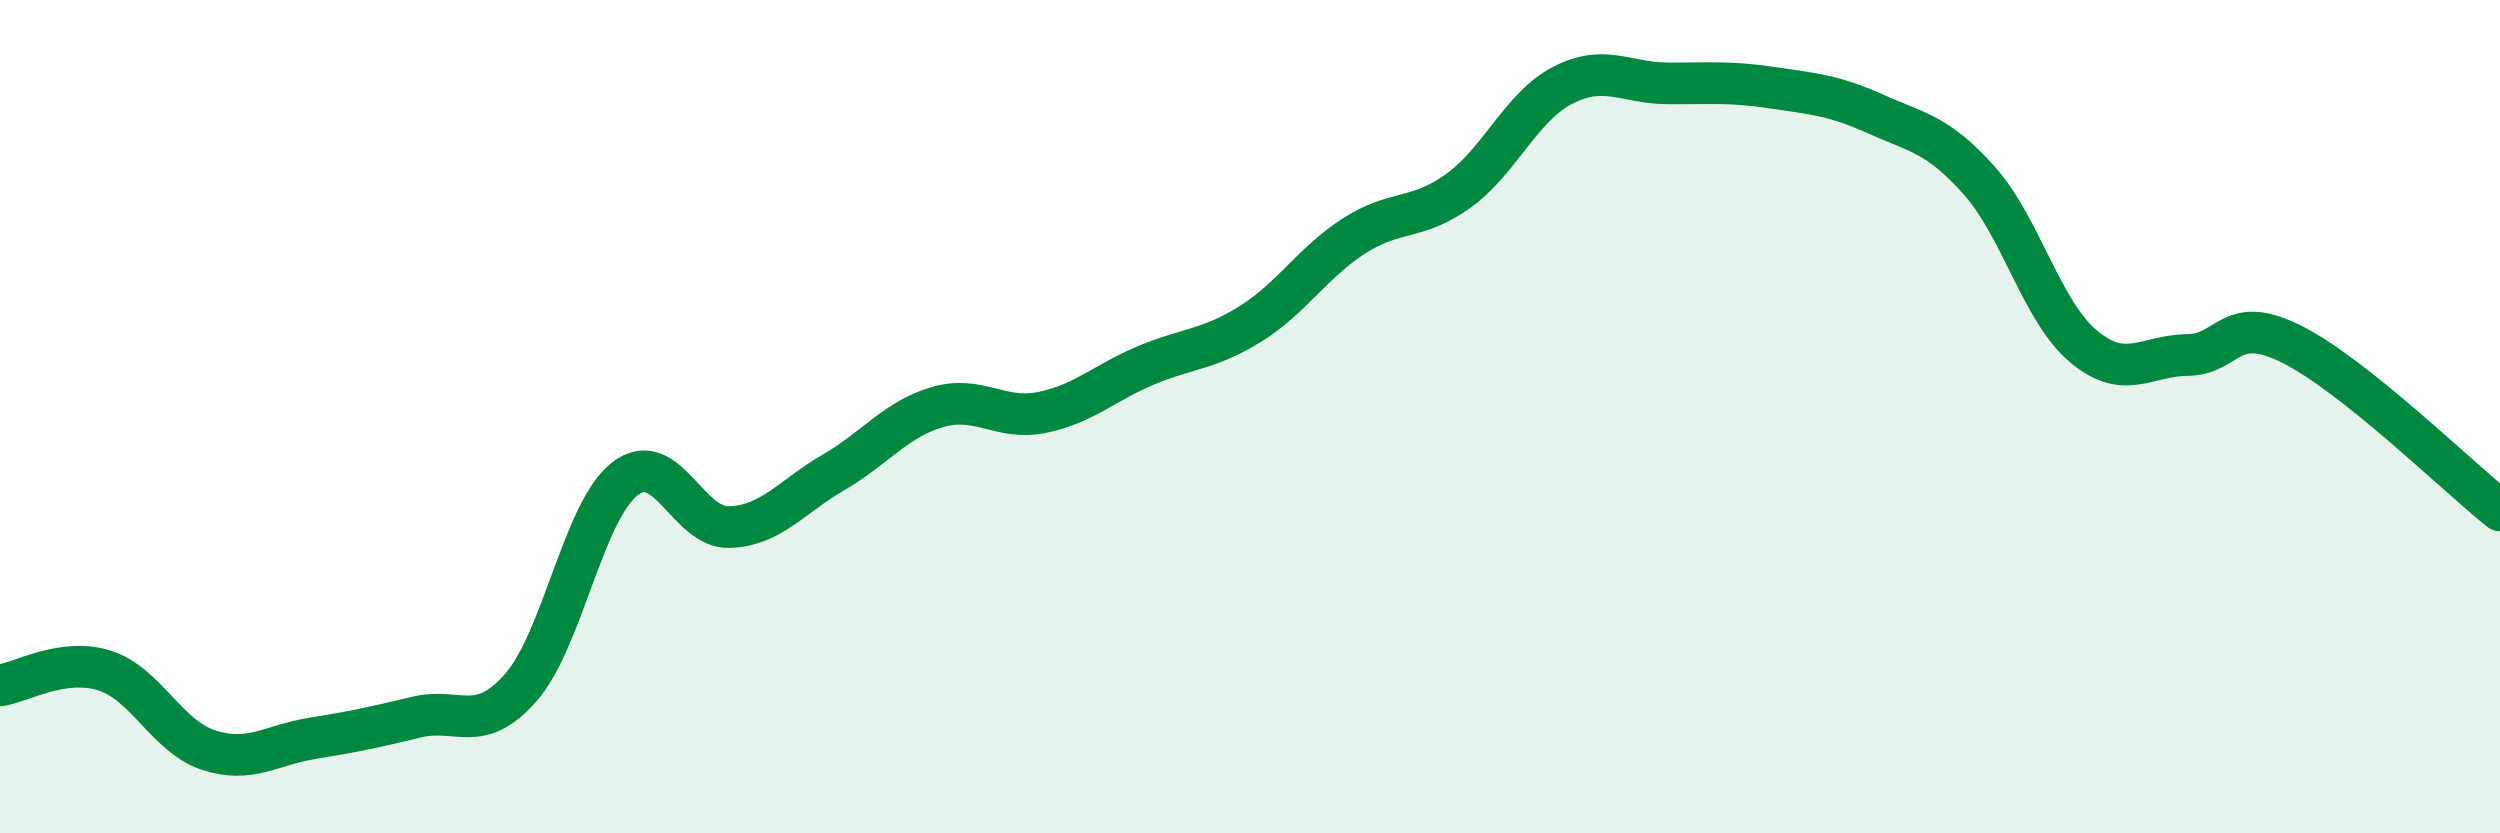
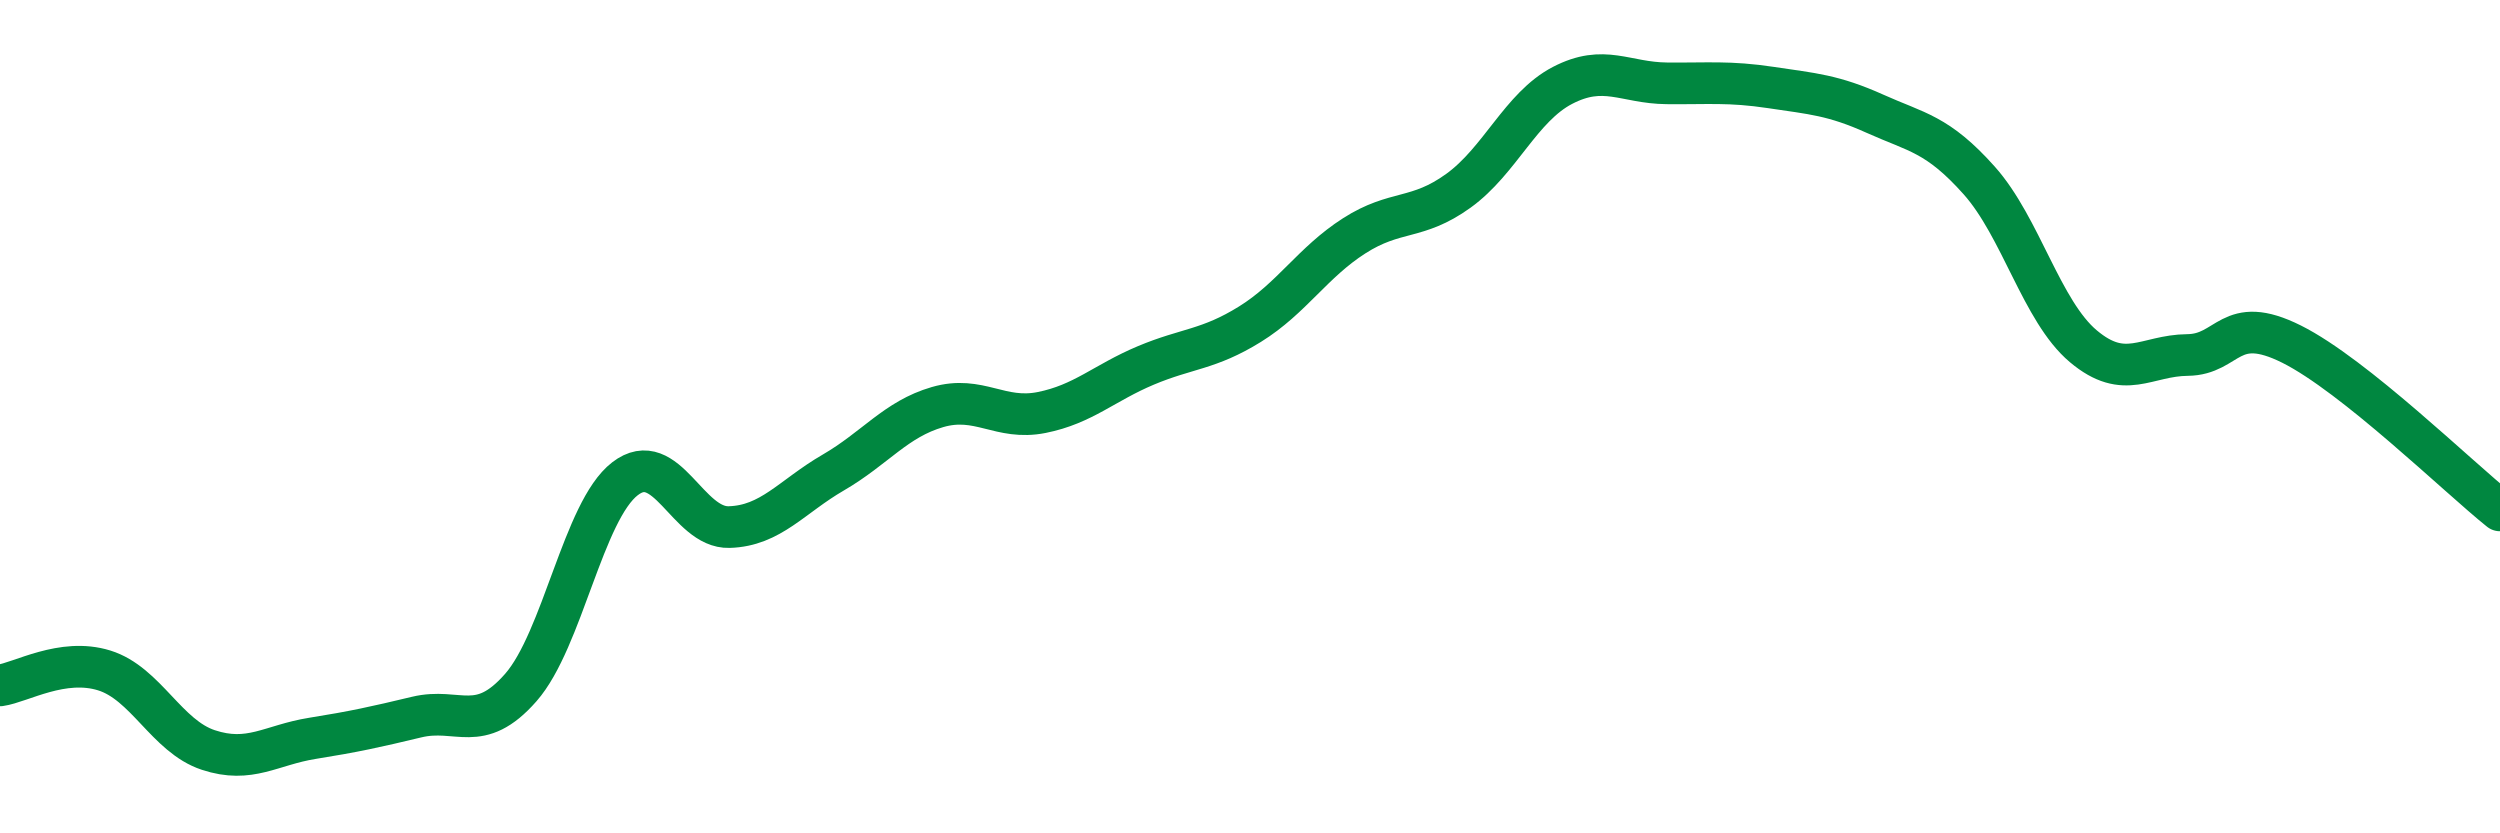
<svg xmlns="http://www.w3.org/2000/svg" width="60" height="20" viewBox="0 0 60 20">
-   <path d="M 0,16.45 C 0.5,16.38 1.5,15.78 2.5,16.09 C 3.5,16.4 4,17.67 5,18 C 6,18.33 6.5,17.88 7.5,17.72 C 8.5,17.56 9,17.45 10,17.21 C 11,16.97 11.5,17.64 12.5,16.5 C 13.5,15.36 14,12.26 15,11.49 C 16,10.72 16.5,12.68 17.5,12.65 C 18.5,12.62 19,11.92 20,11.34 C 21,10.76 21.5,10.06 22.5,9.77 C 23.5,9.48 24,10.1 25,9.9 C 26,9.7 26.5,9.19 27.5,8.77 C 28.5,8.35 29,8.4 30,7.78 C 31,7.16 31.5,6.3 32.5,5.66 C 33.5,5.02 34,5.3 35,4.58 C 36,3.86 36.5,2.57 37.5,2.05 C 38.5,1.53 39,1.99 40,2 C 41,2.01 41.5,1.95 42.5,2.1 C 43.5,2.25 44,2.28 45,2.73 C 46,3.18 46.5,3.21 47.5,4.33 C 48.5,5.45 49,7.47 50,8.31 C 51,9.15 51.5,8.53 52.5,8.52 C 53.5,8.51 53.5,7.51 55,8.26 C 56.5,9.01 59,11.45 60,12.25L60 20L0 20Z" fill="#008740" opacity="0.1" stroke-linecap="round" stroke-linejoin="round" />
  <path d="M 0,16.45 C 0.5,16.38 1.5,15.78 2.5,16.09 C 3.5,16.4 4,17.67 5,18 C 6,18.33 6.5,17.88 7.5,17.72 C 8.5,17.56 9,17.45 10,17.21 C 11,16.97 11.5,17.64 12.5,16.5 C 13.5,15.36 14,12.26 15,11.49 C 16,10.72 16.5,12.68 17.5,12.65 C 18.5,12.62 19,11.92 20,11.34 C 21,10.76 21.5,10.06 22.5,9.77 C 23.5,9.48 24,10.1 25,9.9 C 26,9.7 26.5,9.19 27.5,8.77 C 28.5,8.35 29,8.4 30,7.78 C 31,7.16 31.5,6.3 32.5,5.66 C 33.5,5.02 34,5.3 35,4.58 C 36,3.86 36.5,2.57 37.5,2.05 C 38.5,1.53 39,1.99 40,2 C 41,2.01 41.5,1.95 42.5,2.1 C 43.5,2.25 44,2.28 45,2.73 C 46,3.18 46.5,3.21 47.5,4.33 C 48.5,5.45 49,7.47 50,8.31 C 51,9.15 51.5,8.53 52.5,8.52 C 53.5,8.51 53.5,7.51 55,8.26 C 56.5,9.01 59,11.45 60,12.25" stroke="#008740" stroke-width="1" fill="none" stroke-linecap="round" stroke-linejoin="round" />
</svg>